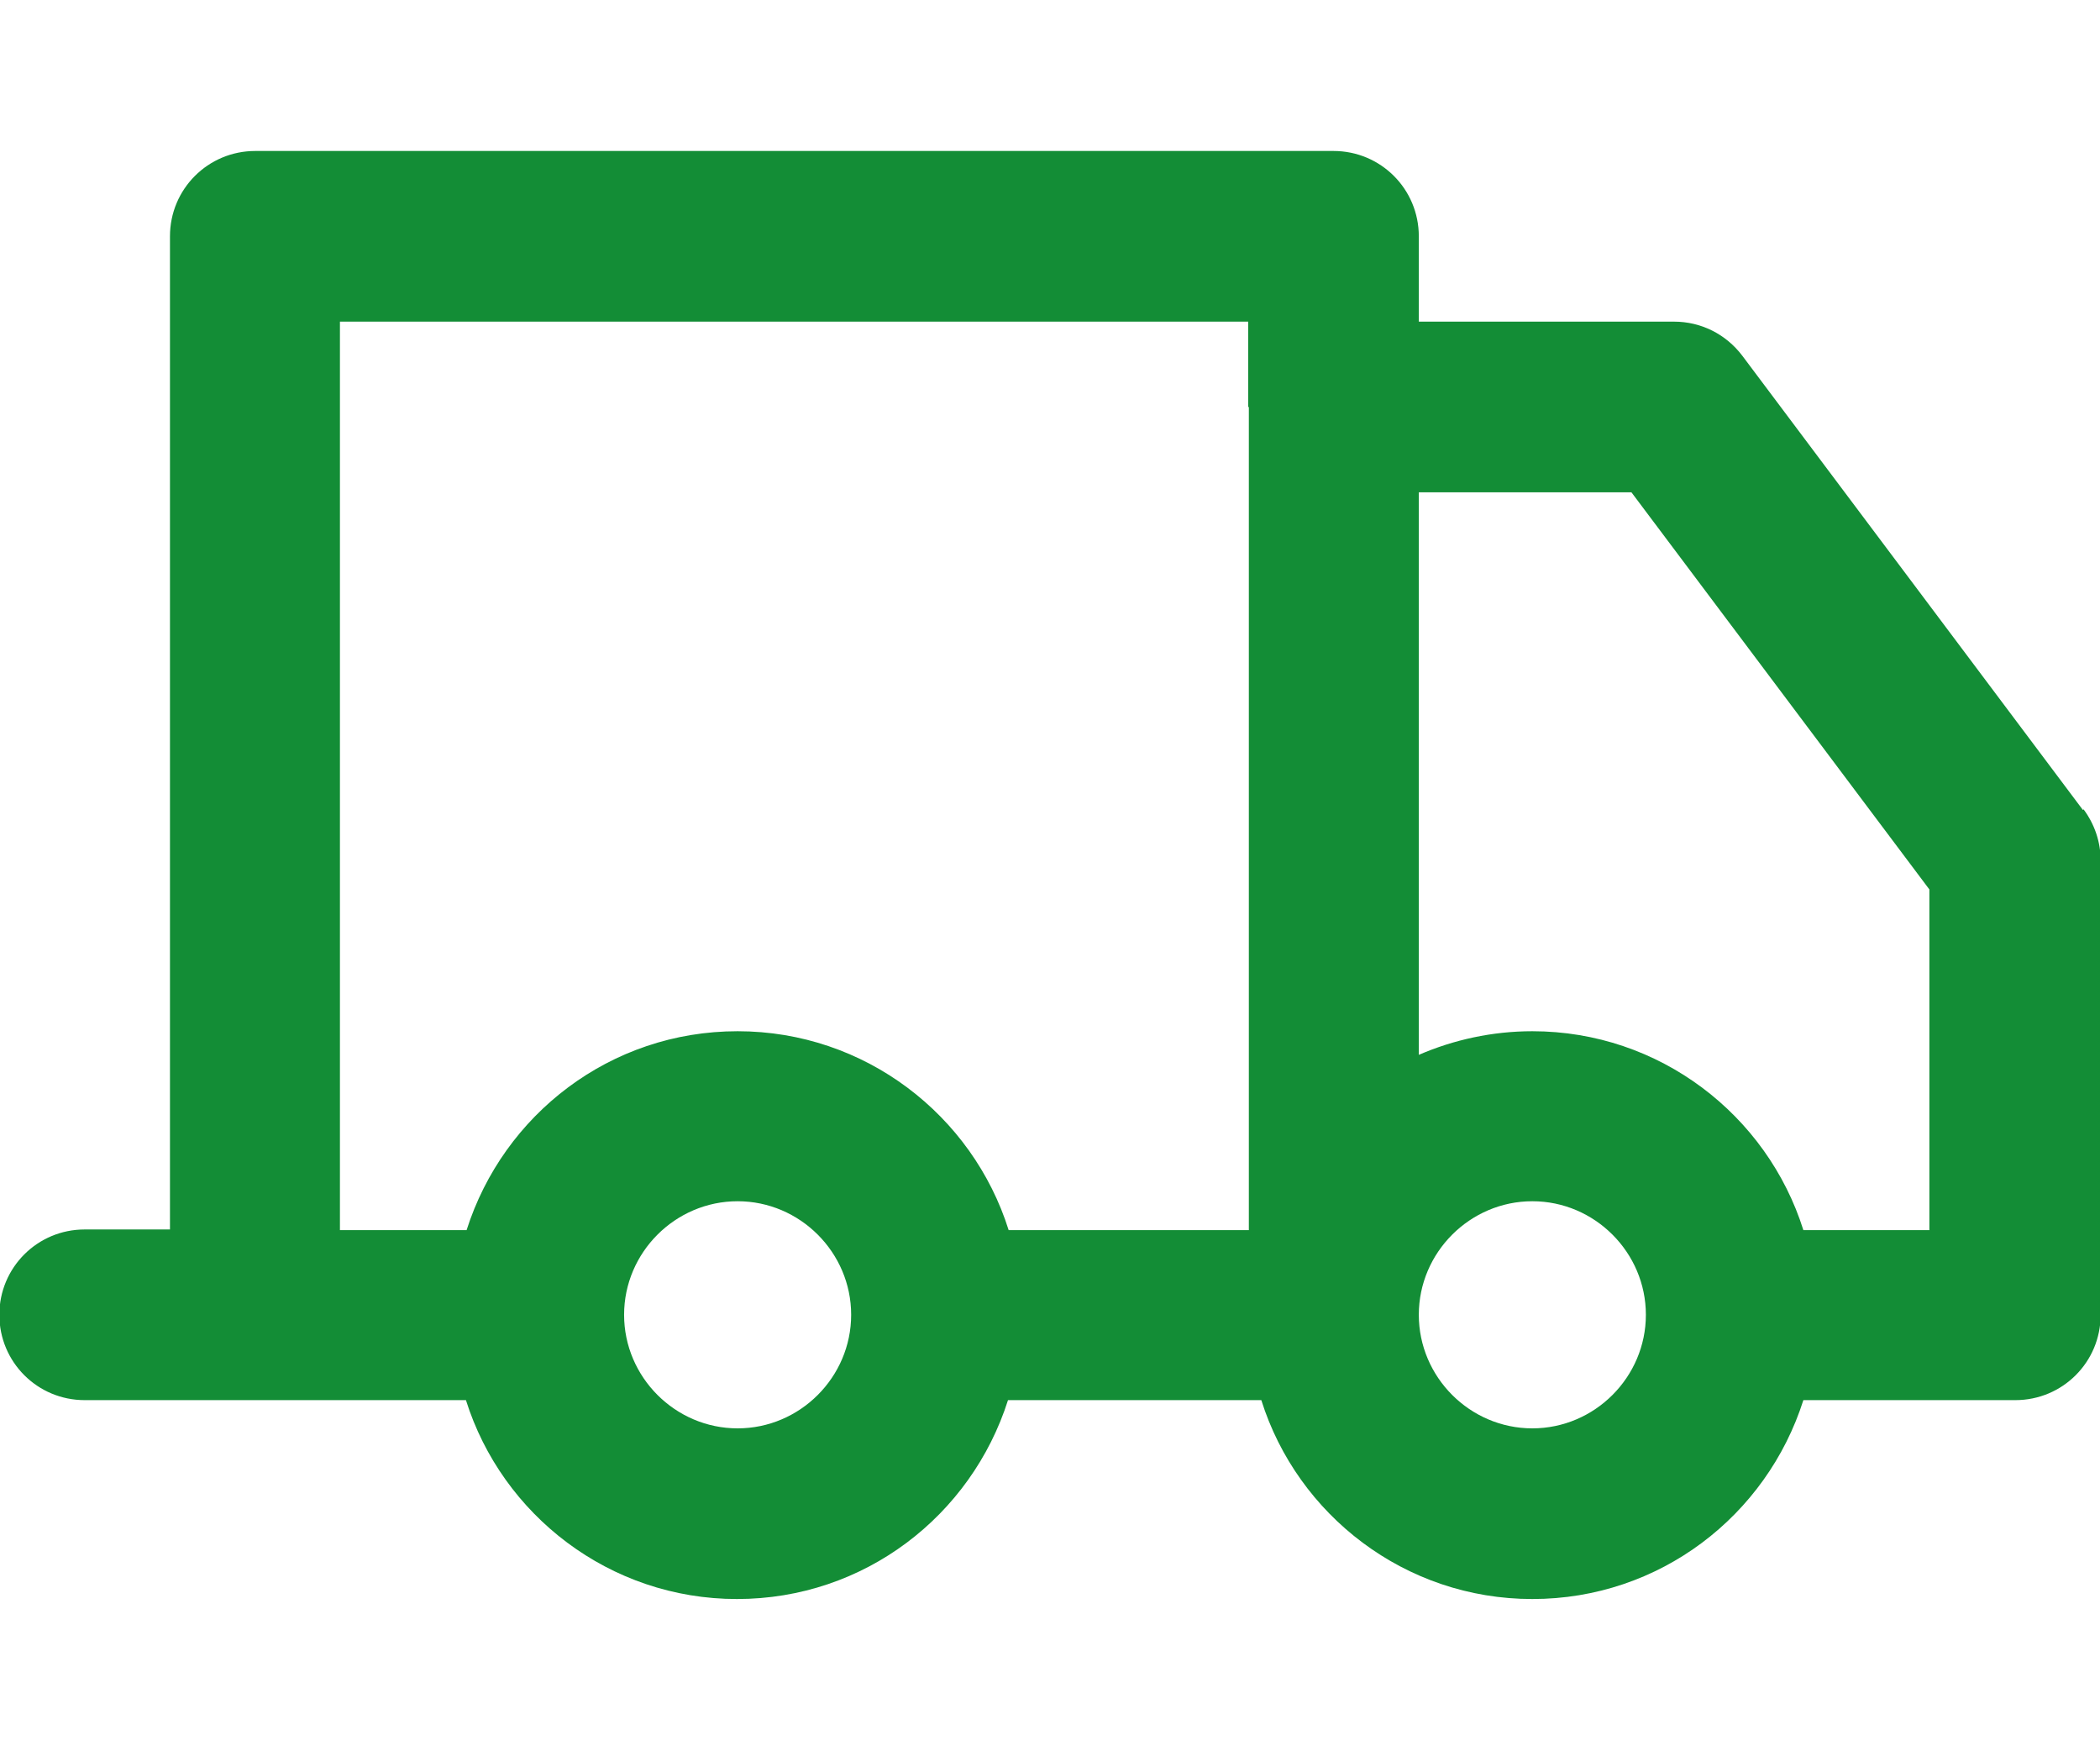
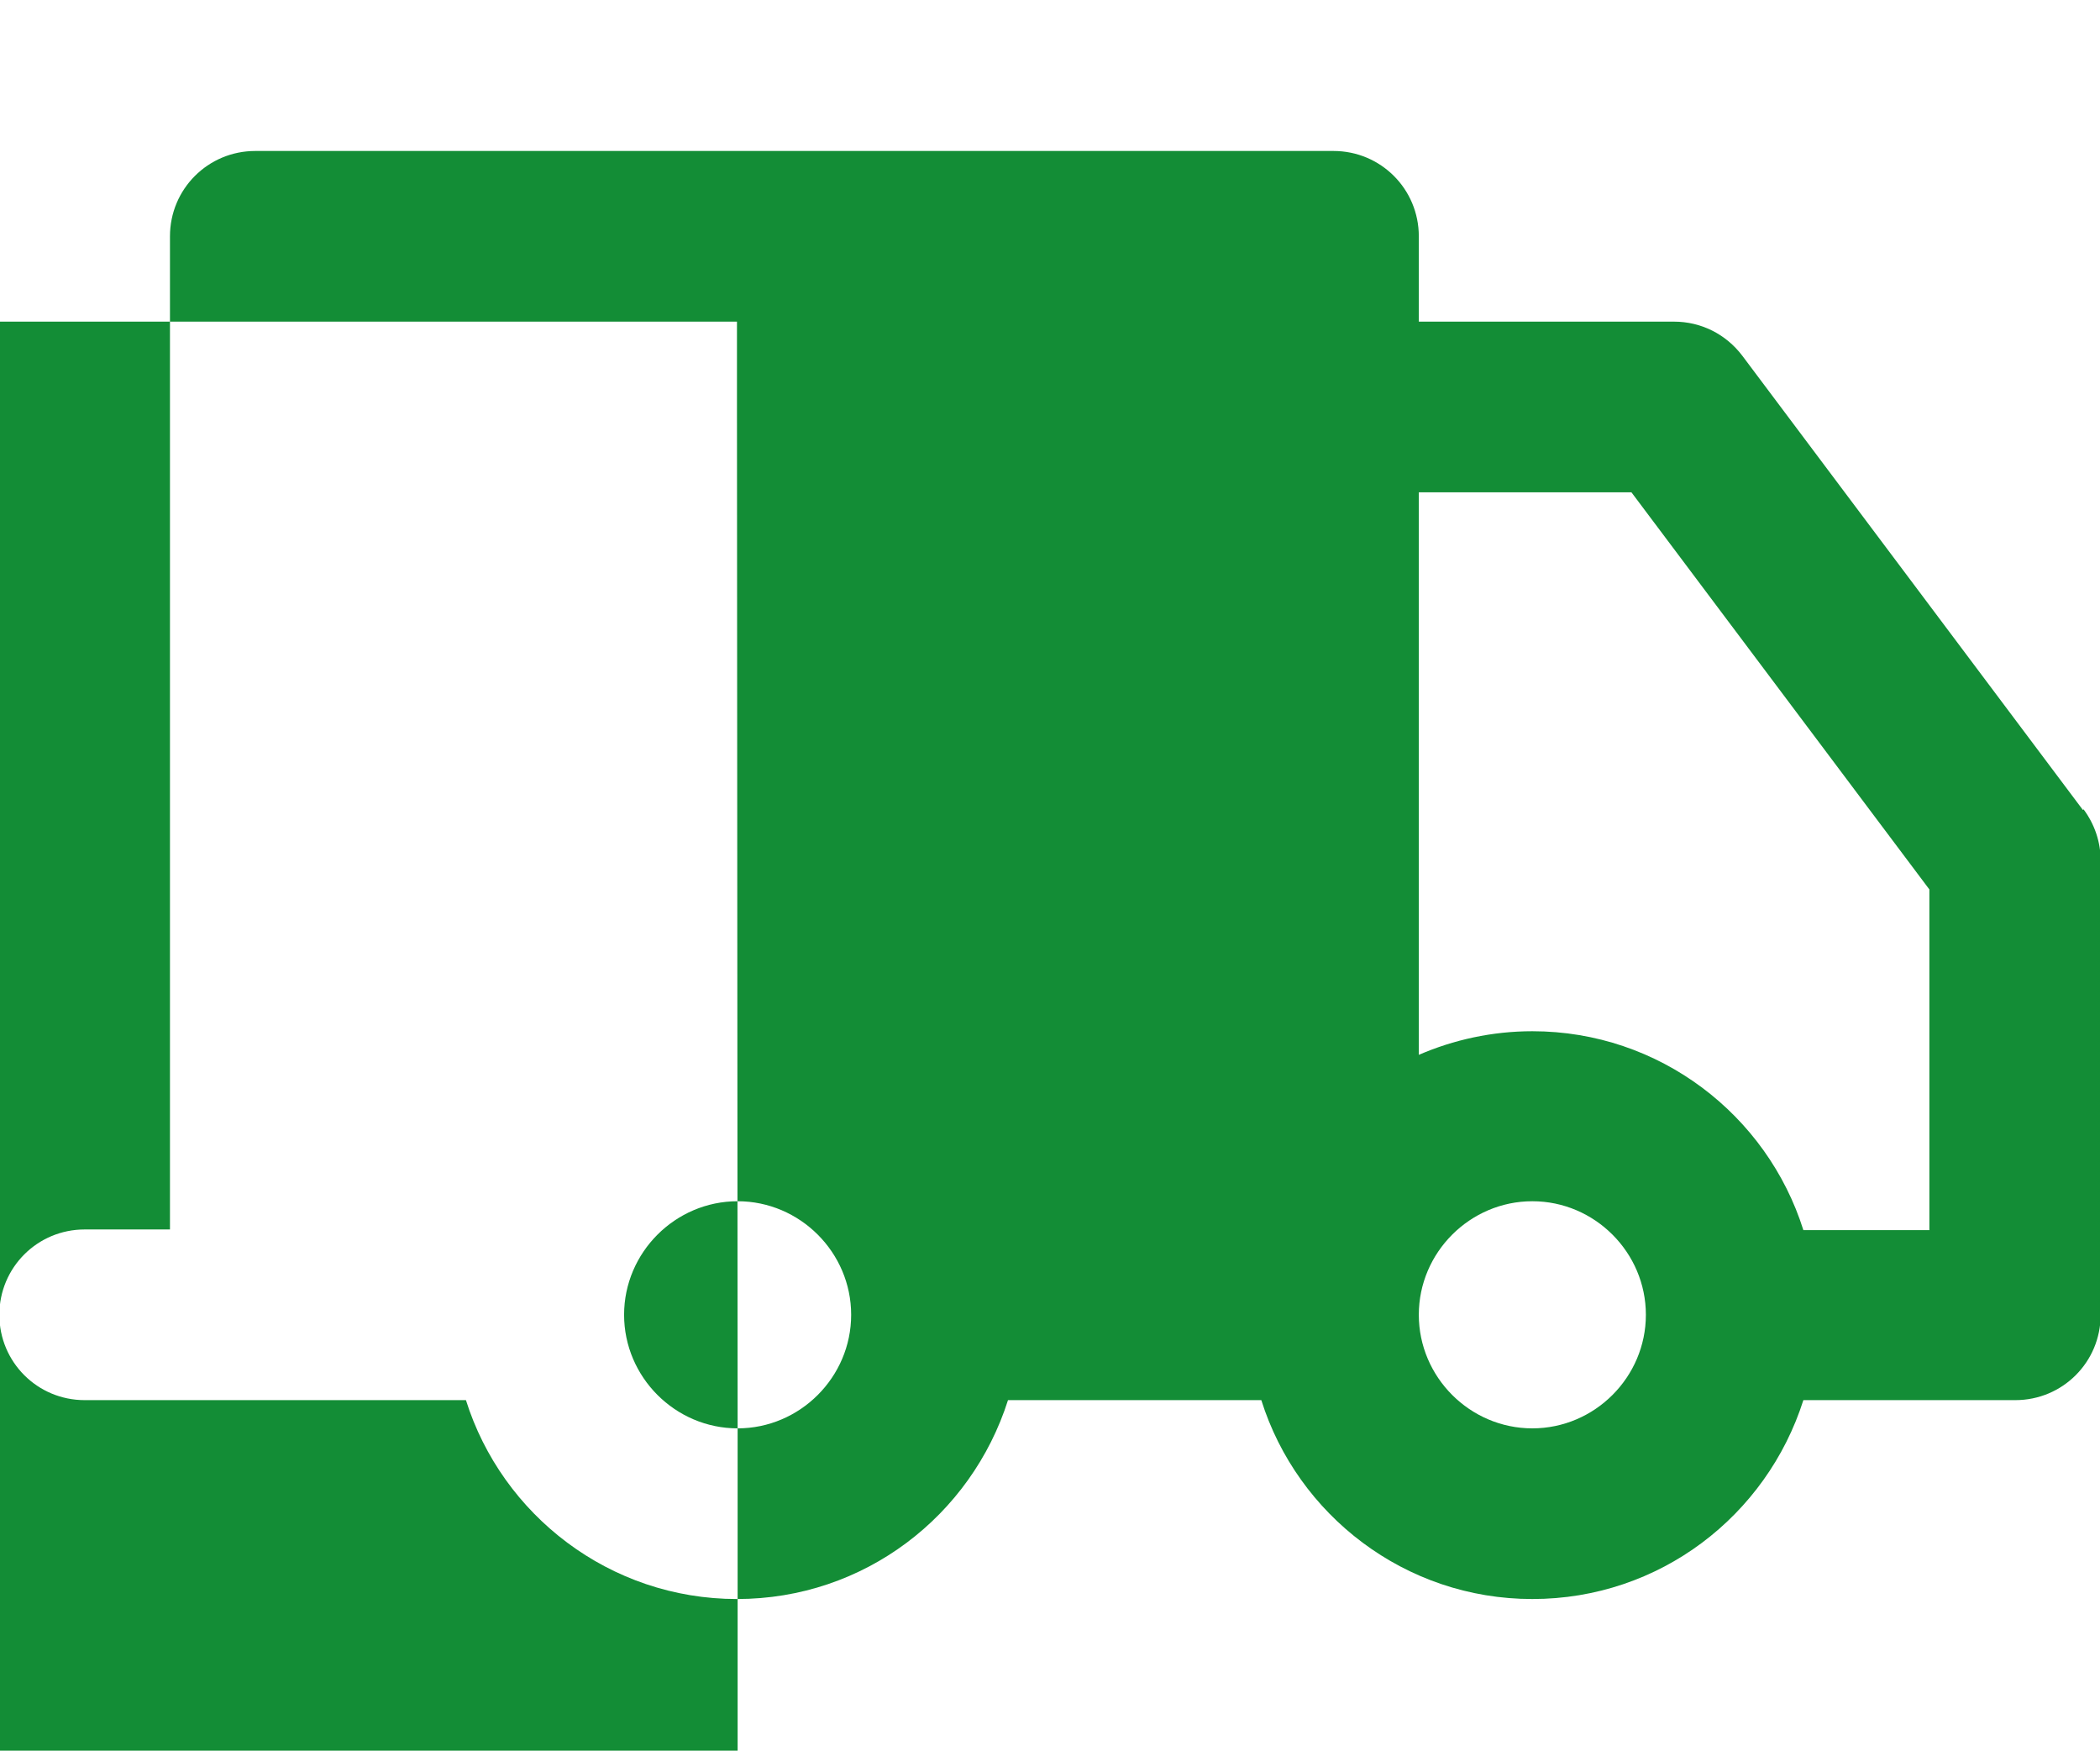
<svg xmlns="http://www.w3.org/2000/svg" viewBox="0 0 32 26.67" data-name="Layer 1" id="Layer_1">
  <defs>
    <style>
      .cls-1 {
        fill: #138d36;
        stroke-width: 0px;
      }
    </style>
  </defs>
-   <path d="M31.74,12.34l-5.19-6.92c-.25-.33-.63-.52-1.04-.52h-3.89s0-1.3,0-1.3c0-.72-.58-1.3-1.3-1.3H3.89c-.72,0-1.3.58-1.3,1.3v15.13h-1.3c-.72,0-1.3.58-1.3,1.3s.58,1.3,1.3,1.3h2.59s0,0,0,0,0,0,0,0h3.22c.55,1.75,2.19,3.03,4.13,3.03s3.57-1.27,4.13-3.03h3.86c.55,1.75,2.19,3.03,4.13,3.03s3.57-1.27,4.13-3.03h3.23c.72,0,1.3-.58,1.3-1.3v-6.92c0-.28-.09-.55-.26-.78ZM11.24,21.76c-.95,0-1.73-.78-1.73-1.73s.78-1.73,1.73-1.73,1.73.78,1.73,1.73-.78,1.73-1.73,1.73ZM19.03,6.2v12.54h-3.66c-.55-1.75-2.19-3.03-4.13-3.03s-3.57,1.27-4.13,3.03h-1.93V4.9h13.84v1.3ZM25.08,20.03c0,.95-.78,1.73-1.73,1.73s-1.73-.78-1.73-1.73.78-1.73,1.73-1.73,1.73.78,1.73,1.73h0ZM29.41,18.74h-1.93c-.55-1.75-2.19-3.03-4.13-3.03-.61,0-1.2.13-1.73.36V7.5h3.24s4.54,6.05,4.54,6.05v5.19h0Z" class="cls-1" />
+   <path d="M31.74,12.34l-5.19-6.92c-.25-.33-.63-.52-1.04-.52h-3.89s0-1.3,0-1.3c0-.72-.58-1.3-1.3-1.3H3.89c-.72,0-1.3.58-1.3,1.3v15.13h-1.3c-.72,0-1.3.58-1.3,1.3s.58,1.3,1.3,1.3h2.59s0,0,0,0,0,0,0,0h3.22c.55,1.75,2.19,3.03,4.13,3.03s3.57-1.27,4.13-3.03h3.86c.55,1.75,2.19,3.03,4.13,3.03s3.57-1.27,4.13-3.03h3.23c.72,0,1.3-.58,1.3-1.3v-6.92c0-.28-.09-.55-.26-.78ZM11.24,21.76c-.95,0-1.73-.78-1.73-1.73s.78-1.73,1.73-1.73,1.73.78,1.73,1.73-.78,1.73-1.73,1.73Zv12.54h-3.66c-.55-1.75-2.19-3.03-4.13-3.03s-3.57,1.27-4.13,3.03h-1.93V4.9h13.84v1.3ZM25.08,20.03c0,.95-.78,1.73-1.73,1.73s-1.73-.78-1.73-1.73.78-1.73,1.73-1.73,1.73.78,1.73,1.73h0ZM29.41,18.74h-1.93c-.55-1.75-2.19-3.03-4.13-3.03-.61,0-1.2.13-1.73.36V7.5h3.24s4.54,6.05,4.54,6.05v5.19h0Z" class="cls-1" />
</svg>